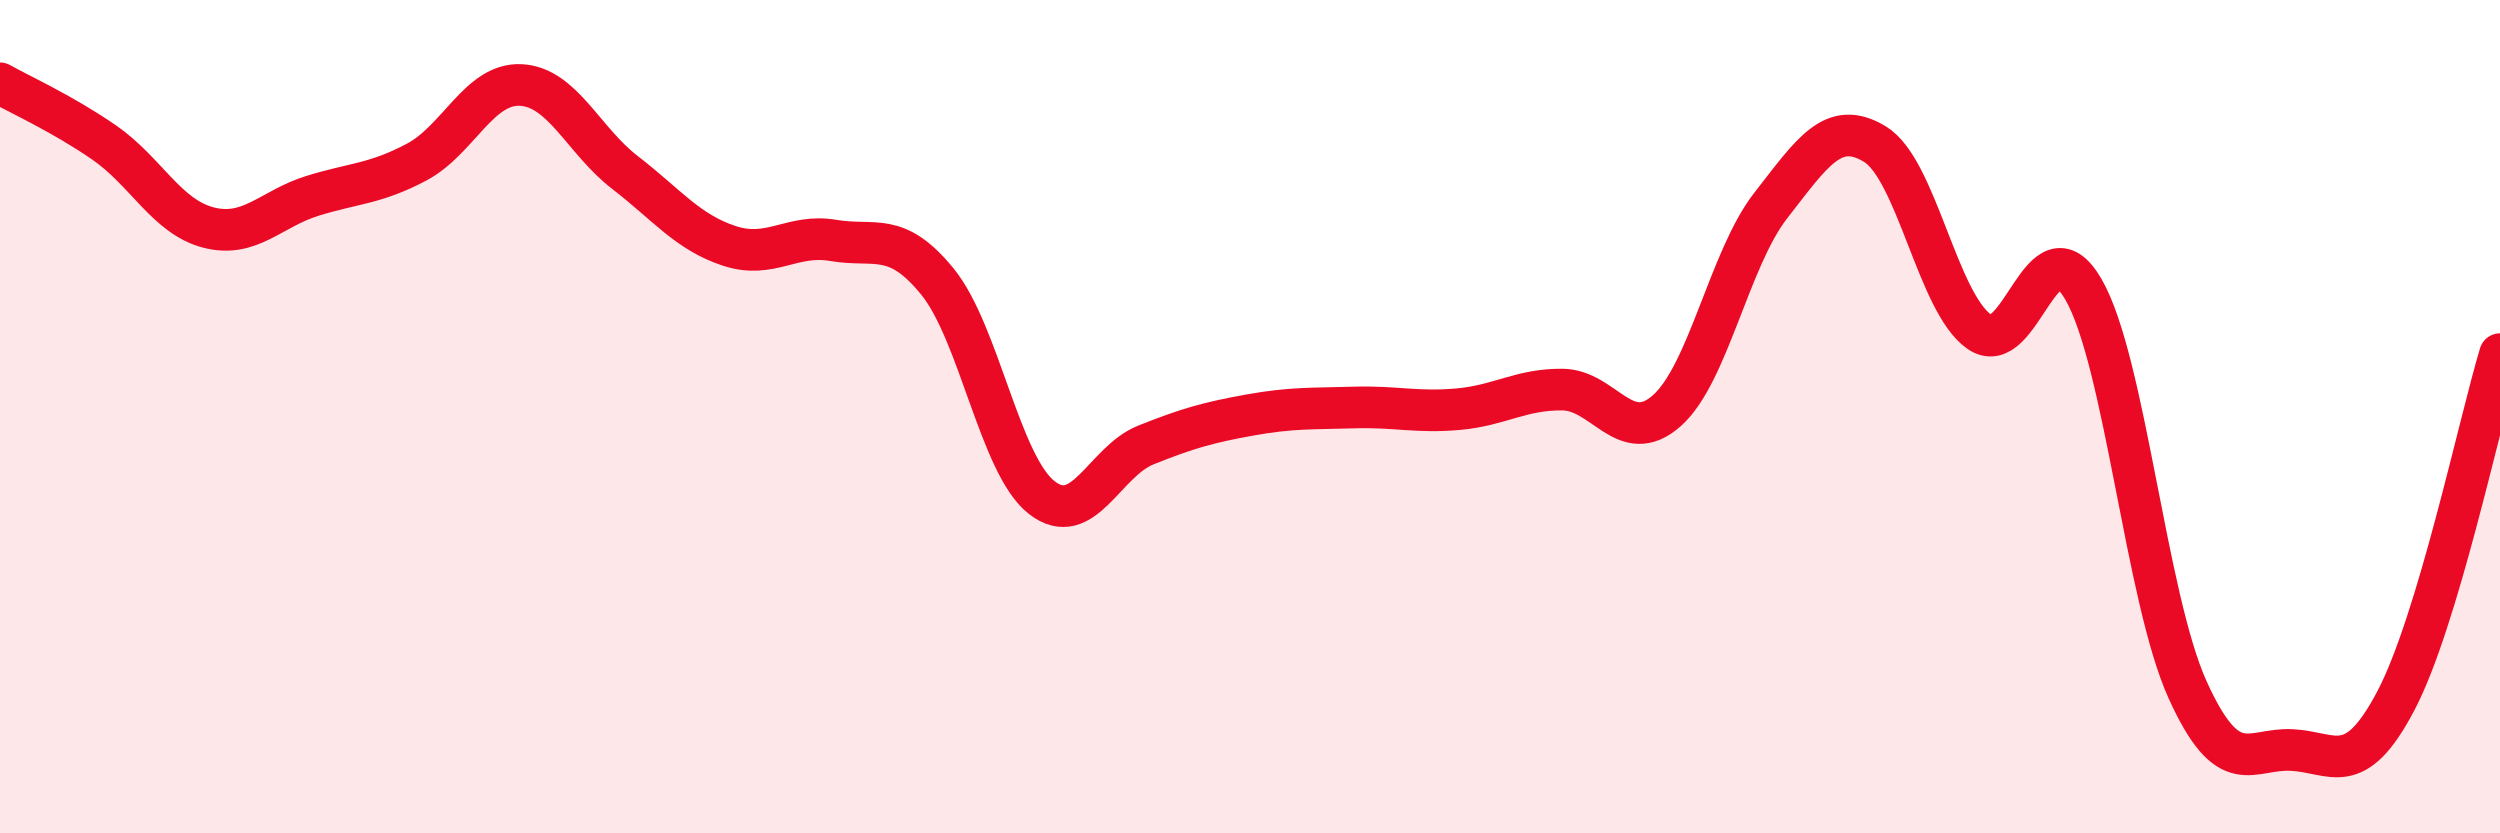
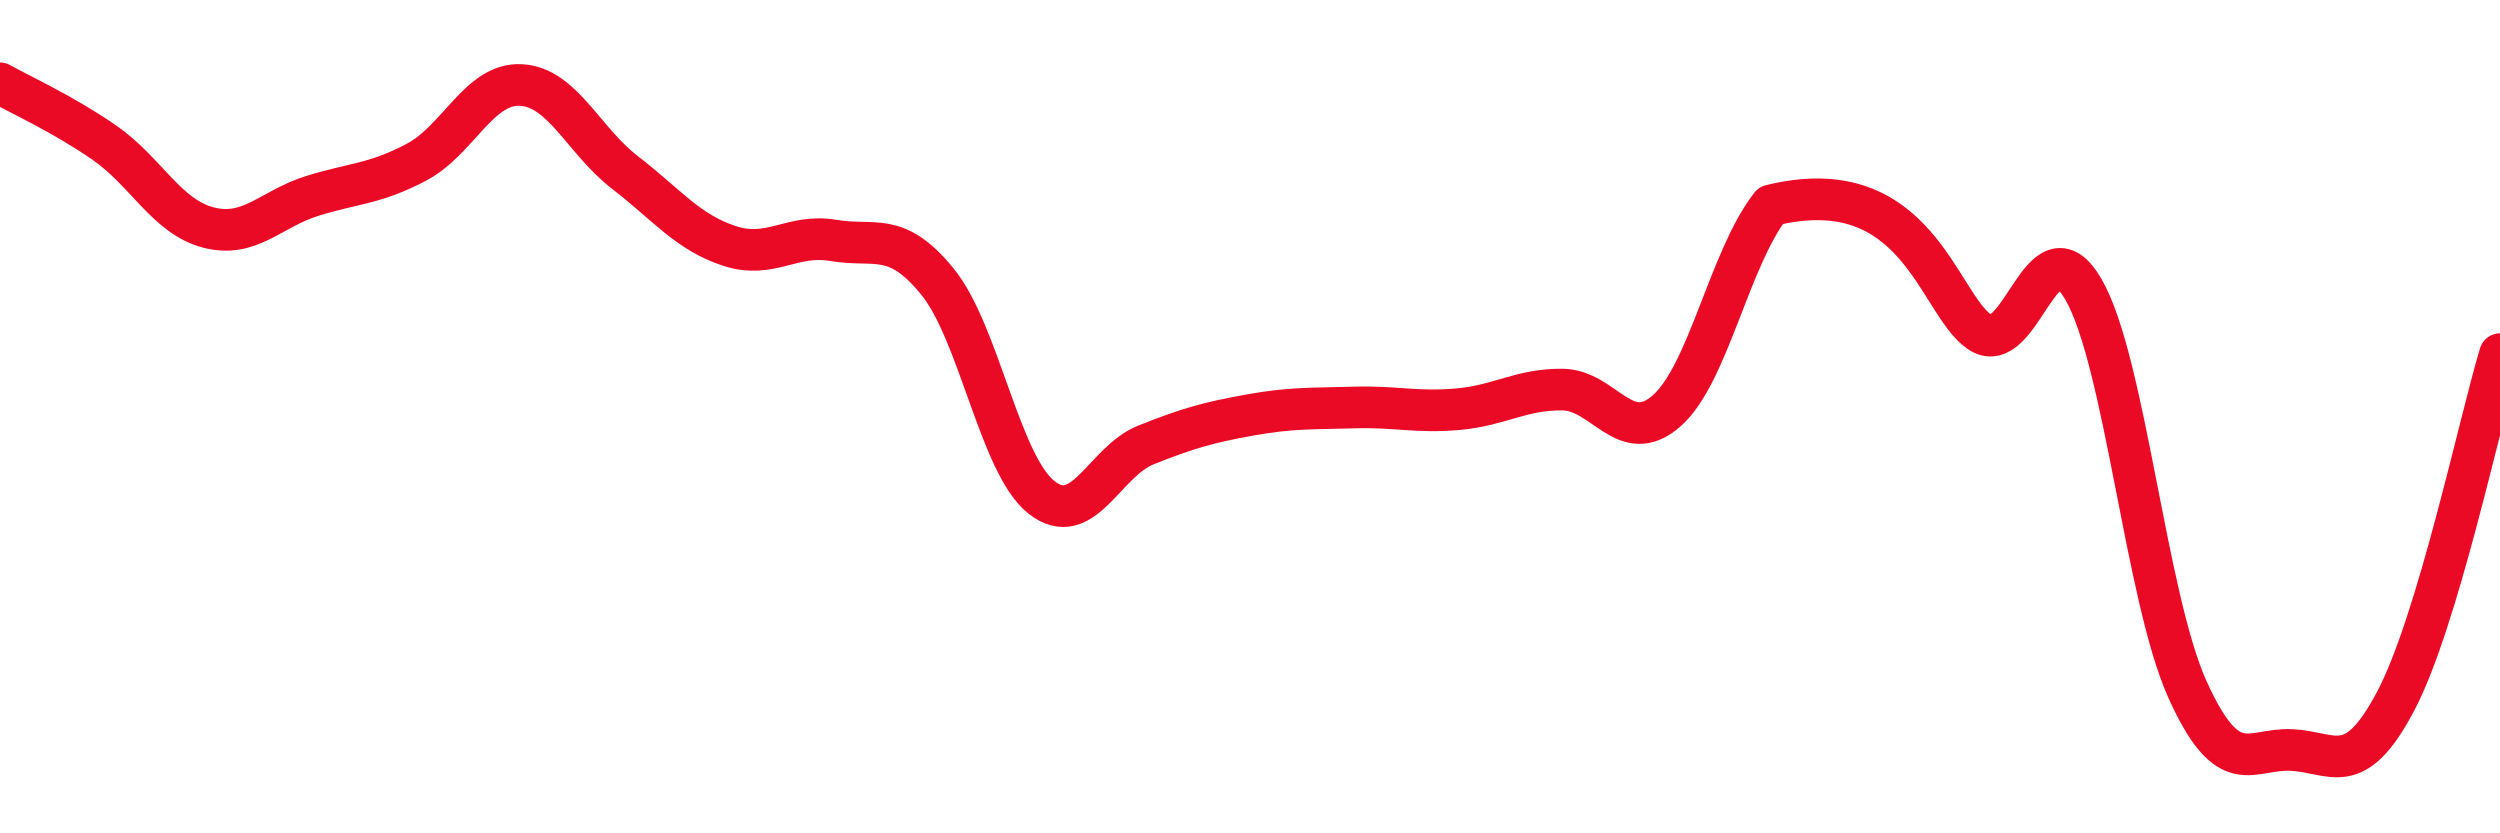
<svg xmlns="http://www.w3.org/2000/svg" width="60" height="20" viewBox="0 0 60 20">
-   <path d="M 0,2 C 0.5,2.28 1.5,2.73 2.5,3.42 C 3.5,4.11 4,5.2 5,5.46 C 6,5.72 6.5,5.01 7.5,4.7 C 8.5,4.39 9,4.42 10,3.89 C 11,3.36 11.5,1.99 12.5,2.04 C 13.5,2.09 14,3.37 15,4.14 C 16,4.91 16.5,5.57 17.5,5.9 C 18.5,6.23 19,5.6 20,5.77 C 21,5.94 21.5,5.53 22.5,6.76 C 23.5,7.99 24,11.16 25,11.94 C 26,12.72 26.5,11.08 27.5,10.68 C 28.5,10.28 29,10.14 30,9.96 C 31,9.78 31.5,9.81 32.5,9.78 C 33.5,9.75 34,9.91 35,9.82 C 36,9.73 36.5,9.34 37.5,9.35 C 38.5,9.36 39,10.74 40,9.86 C 41,8.98 41.5,6.21 42.5,4.93 C 43.5,3.65 44,2.85 45,3.46 C 46,4.07 46.5,7.26 47.5,7.96 C 48.5,8.66 49,5.22 50,6.94 C 51,8.66 51.5,14.34 52.5,16.55 C 53.5,18.76 54,17.95 55,18 C 56,18.05 56.5,18.72 57.5,16.82 C 58.5,14.92 59.5,10.16 60,8.5L60 20L0 20Z" fill="#EB0A25" opacity="0.1" stroke-linecap="round" stroke-linejoin="round" />
-   <path d="M 0,2 C 0.5,2.28 1.5,2.73 2.5,3.42 C 3.5,4.11 4,5.2 5,5.46 C 6,5.72 6.5,5.01 7.5,4.7 C 8.5,4.39 9,4.42 10,3.89 C 11,3.36 11.5,1.99 12.5,2.04 C 13.5,2.09 14,3.37 15,4.14 C 16,4.91 16.5,5.57 17.5,5.9 C 18.5,6.23 19,5.6 20,5.77 C 21,5.94 21.5,5.53 22.5,6.76 C 23.5,7.99 24,11.16 25,11.94 C 26,12.72 26.5,11.08 27.5,10.68 C 28.5,10.28 29,10.14 30,9.96 C 31,9.78 31.5,9.81 32.5,9.78 C 33.5,9.75 34,9.91 35,9.82 C 36,9.73 36.5,9.34 37.5,9.35 C 38.5,9.36 39,10.74 40,9.86 C 41,8.98 41.5,6.21 42.5,4.93 C 43.5,3.65 44,2.85 45,3.46 C 46,4.07 46.5,7.26 47.5,7.96 C 48.5,8.66 49,5.22 50,6.94 C 51,8.66 51.5,14.34 52.5,16.55 C 53.5,18.76 54,17.95 55,18 C 56,18.05 56.5,18.72 57.5,16.82 C 58.5,14.92 59.5,10.16 60,8.5" stroke="#EB0A25" stroke-width="1" fill="none" stroke-linecap="round" stroke-linejoin="round" />
+   <path d="M 0,2 C 0.5,2.28 1.5,2.73 2.5,3.42 C 3.5,4.11 4,5.2 5,5.46 C 6,5.72 6.5,5.01 7.5,4.7 C 8.5,4.39 9,4.42 10,3.89 C 11,3.36 11.5,1.99 12.5,2.04 C 13.5,2.09 14,3.37 15,4.14 C 16,4.91 16.5,5.57 17.5,5.9 C 18.5,6.23 19,5.6 20,5.77 C 21,5.94 21.5,5.53 22.5,6.76 C 23.5,7.99 24,11.16 25,11.94 C 26,12.72 26.5,11.08 27.5,10.68 C 28.5,10.28 29,10.14 30,9.96 C 31,9.78 31.5,9.81 32.5,9.78 C 33.5,9.75 34,9.91 35,9.82 C 36,9.73 36.5,9.34 37.5,9.35 C 38.5,9.36 39,10.74 40,9.86 C 41,8.98 41.5,6.21 42.5,4.93 C 46,4.07 46.5,7.26 47.5,7.96 C 48.5,8.66 49,5.22 50,6.94 C 51,8.66 51.5,14.34 52.5,16.55 C 53.5,18.76 54,17.95 55,18 C 56,18.05 56.5,18.72 57.5,16.82 C 58.5,14.92 59.5,10.16 60,8.5" stroke="#EB0A25" stroke-width="1" fill="none" stroke-linecap="round" stroke-linejoin="round" />
</svg>